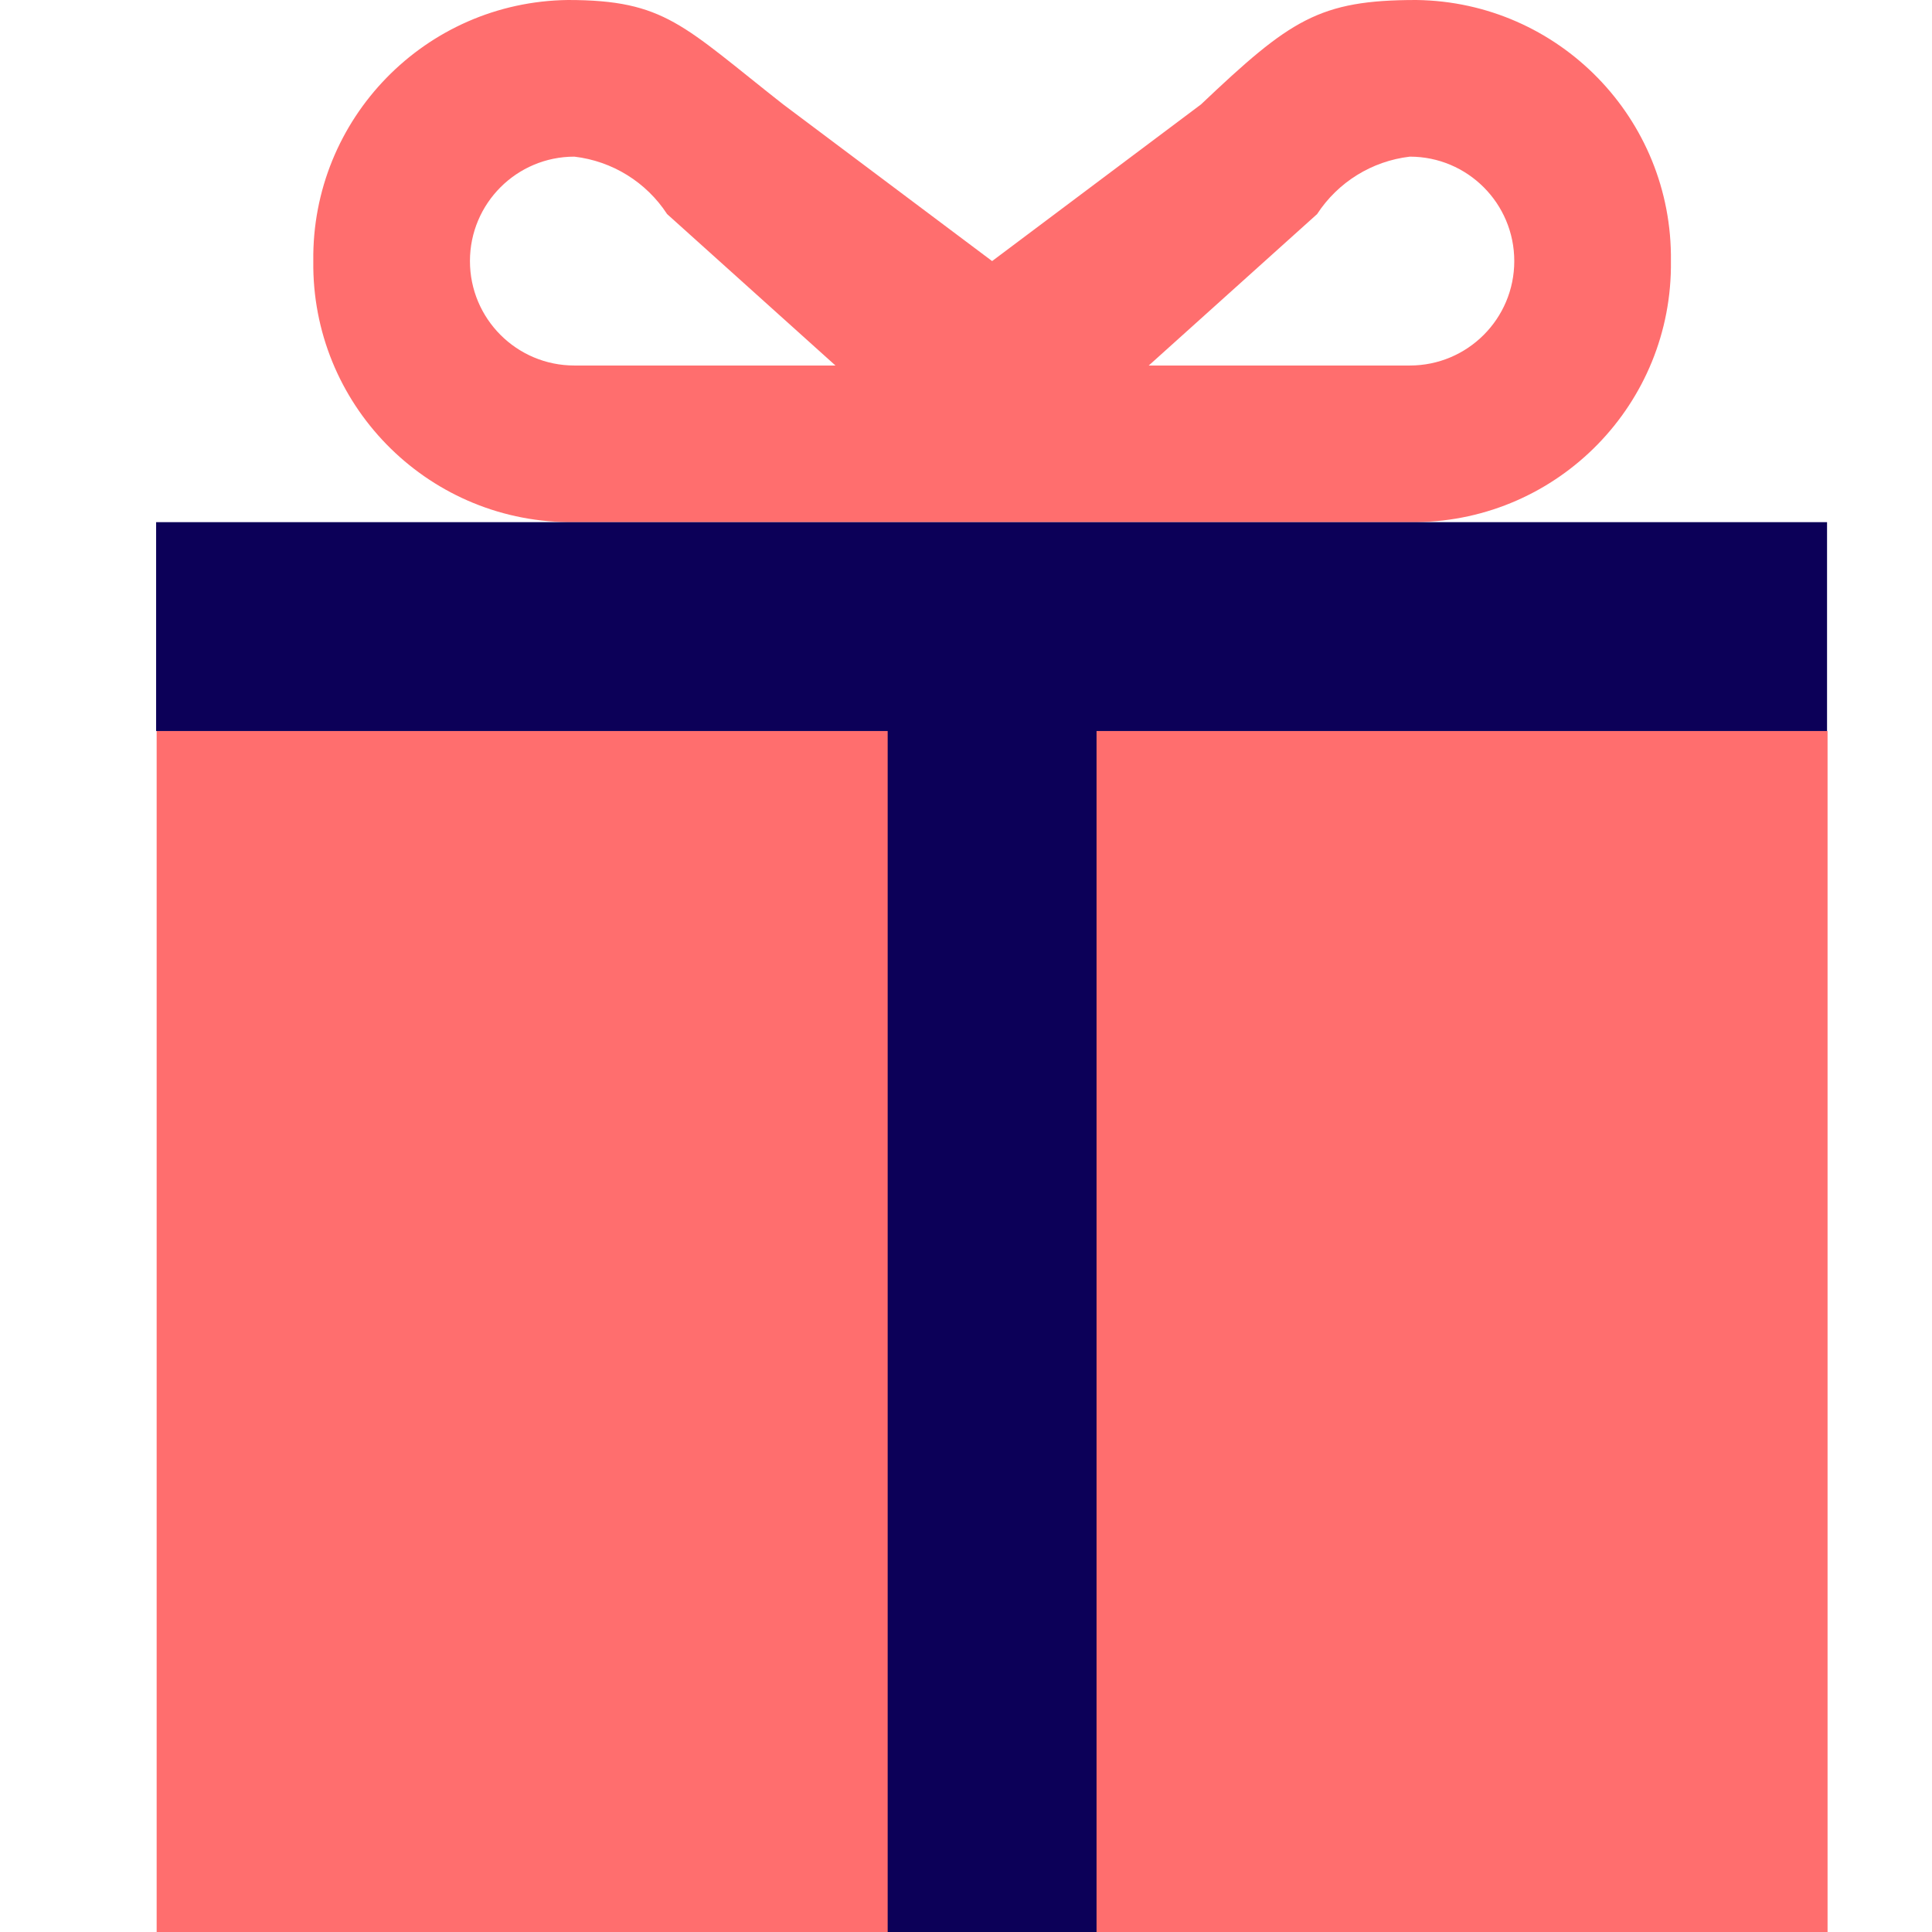
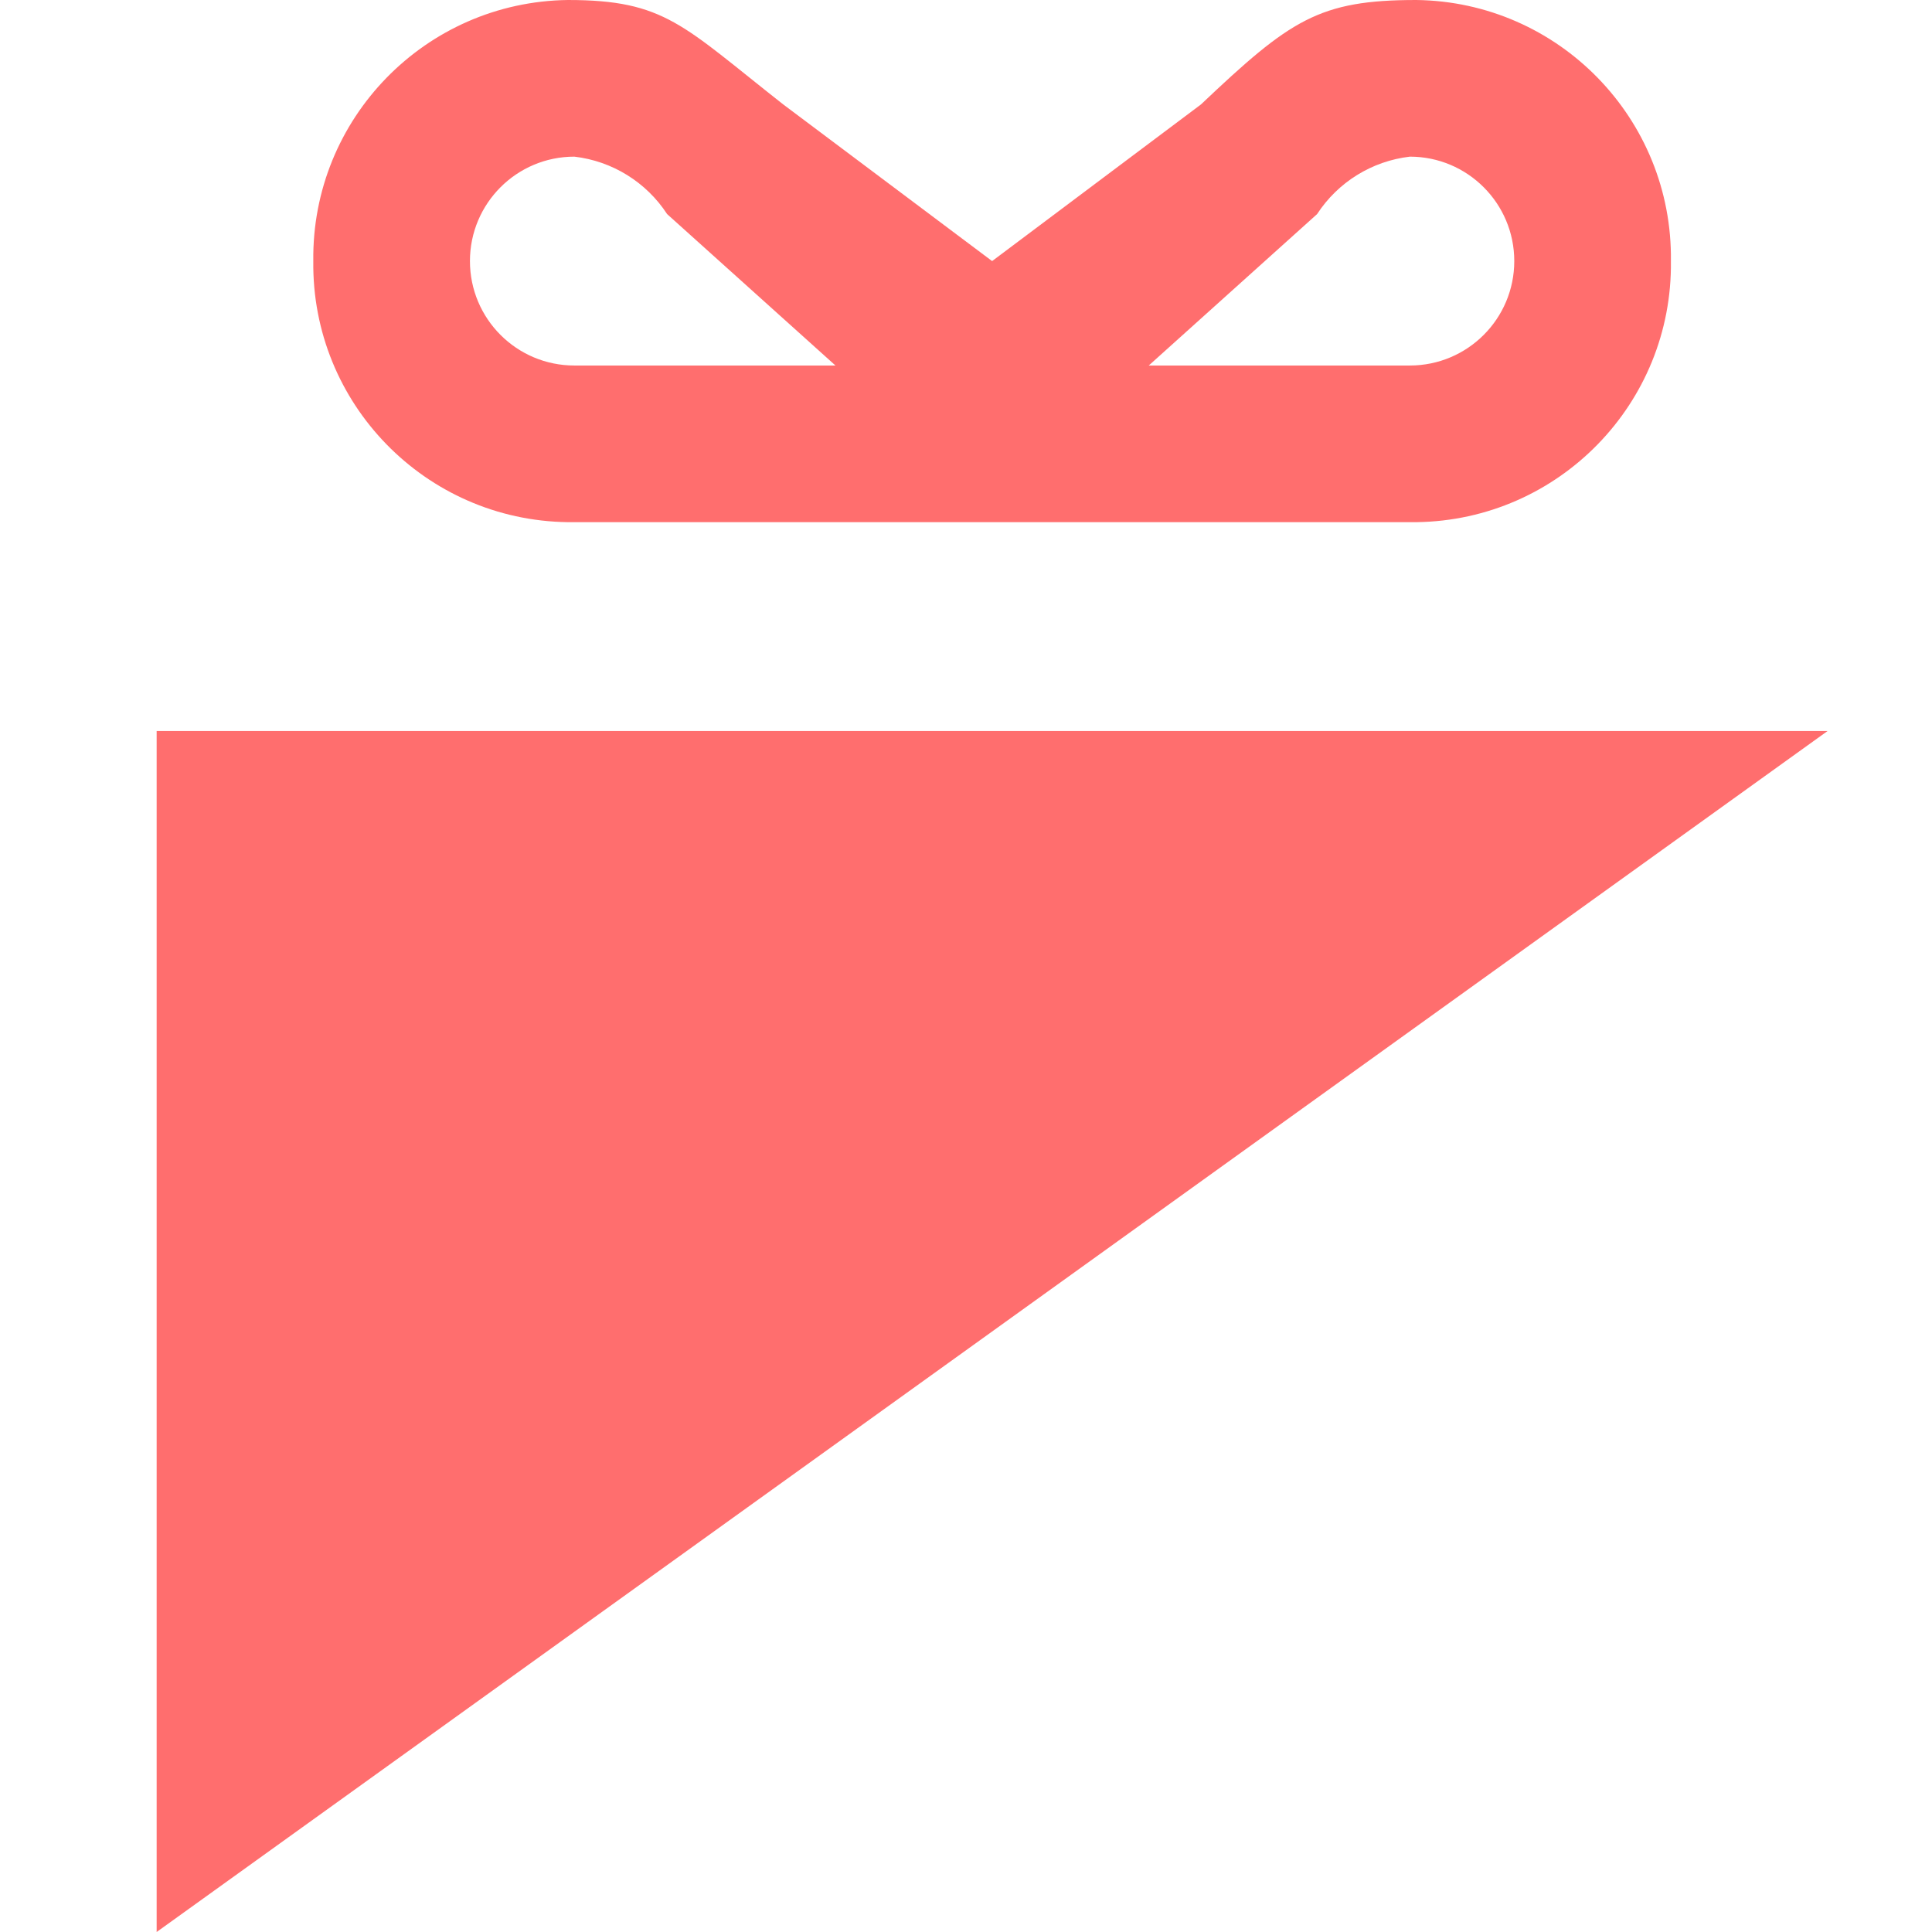
<svg xmlns="http://www.w3.org/2000/svg" width="800px" height="800px" viewBox="-2 0 37 37" version="1.1">
  <title>gift</title>
  <desc>Created with Sketch.</desc>
  <defs>

</defs>
  <g id="Vivid.JS" stroke="none" stroke-width="1" fill="none" fill-rule="evenodd">
    <g id="Vivid-Icons" transform="translate(-357, -409)">
      <g id="Icons" transform="translate(37, 169)">
        <g id="gift" transform="translate(312, 234)">
          <g transform="translate(8, 6)" id="Shape">
-             <path d="M1,14 L33,14 L33,37 L1,37 L1,14 Z M4,5 C3.966,2.273 6.148,0.035 8.875,0 C10.741,0 11.075,0.489 13,2 L17,5 L21,2 C22.711,0.379 23.259,0 25.125,0 C27.852,0.035 30.034,2.273 30,5 C30.034,7.727 27.852,9.965 25.125,10 L8.875,10 C6.148,9.965 3.966,7.727 4,5 Z M25,7 C26.105,7 27,6.105 27,5 C27,3.895 26.105,3 25,3 C24.274,3.085 23.623,3.488 23.224,4.1 L20,7 L25,7 Z M10.776,4.1 C10.377,3.488 9.726,3.085 9,3 C7.895,3 7,3.895 7,5 C7,6.105 7.895,7 9,7 L14,7 L10.776,4.1 Z" fill="#FF6E6E">
+             <path d="M1,14 L33,14 L1,37 L1,14 Z M4,5 C3.966,2.273 6.148,0.035 8.875,0 C10.741,0 11.075,0.489 13,2 L17,5 L21,2 C22.711,0.379 23.259,0 25.125,0 C27.852,0.035 30.034,2.273 30,5 C30.034,7.727 27.852,9.965 25.125,10 L8.875,10 C6.148,9.965 3.966,7.727 4,5 Z M25,7 C26.105,7 27,6.105 27,5 C27,3.895 26.105,3 25,3 C24.274,3.085 23.623,3.488 23.224,4.1 L20,7 L25,7 Z M10.776,4.1 C10.377,3.488 9.726,3.085 9,3 C7.895,3 7,3.895 7,5 C7,6.105 7.895,7 9,7 L14,7 L10.776,4.1 Z" fill="#FF6E6E">

</path>
-             <polygon fill="#0C0058" points="8.875 10 32.99 10 32.99 14 19 14 19 37 15 37 15 14 0.99 14 0.99 10">
- 
- </polygon>
          </g>
        </g>
      </g>
    </g>
  </g>
</svg>